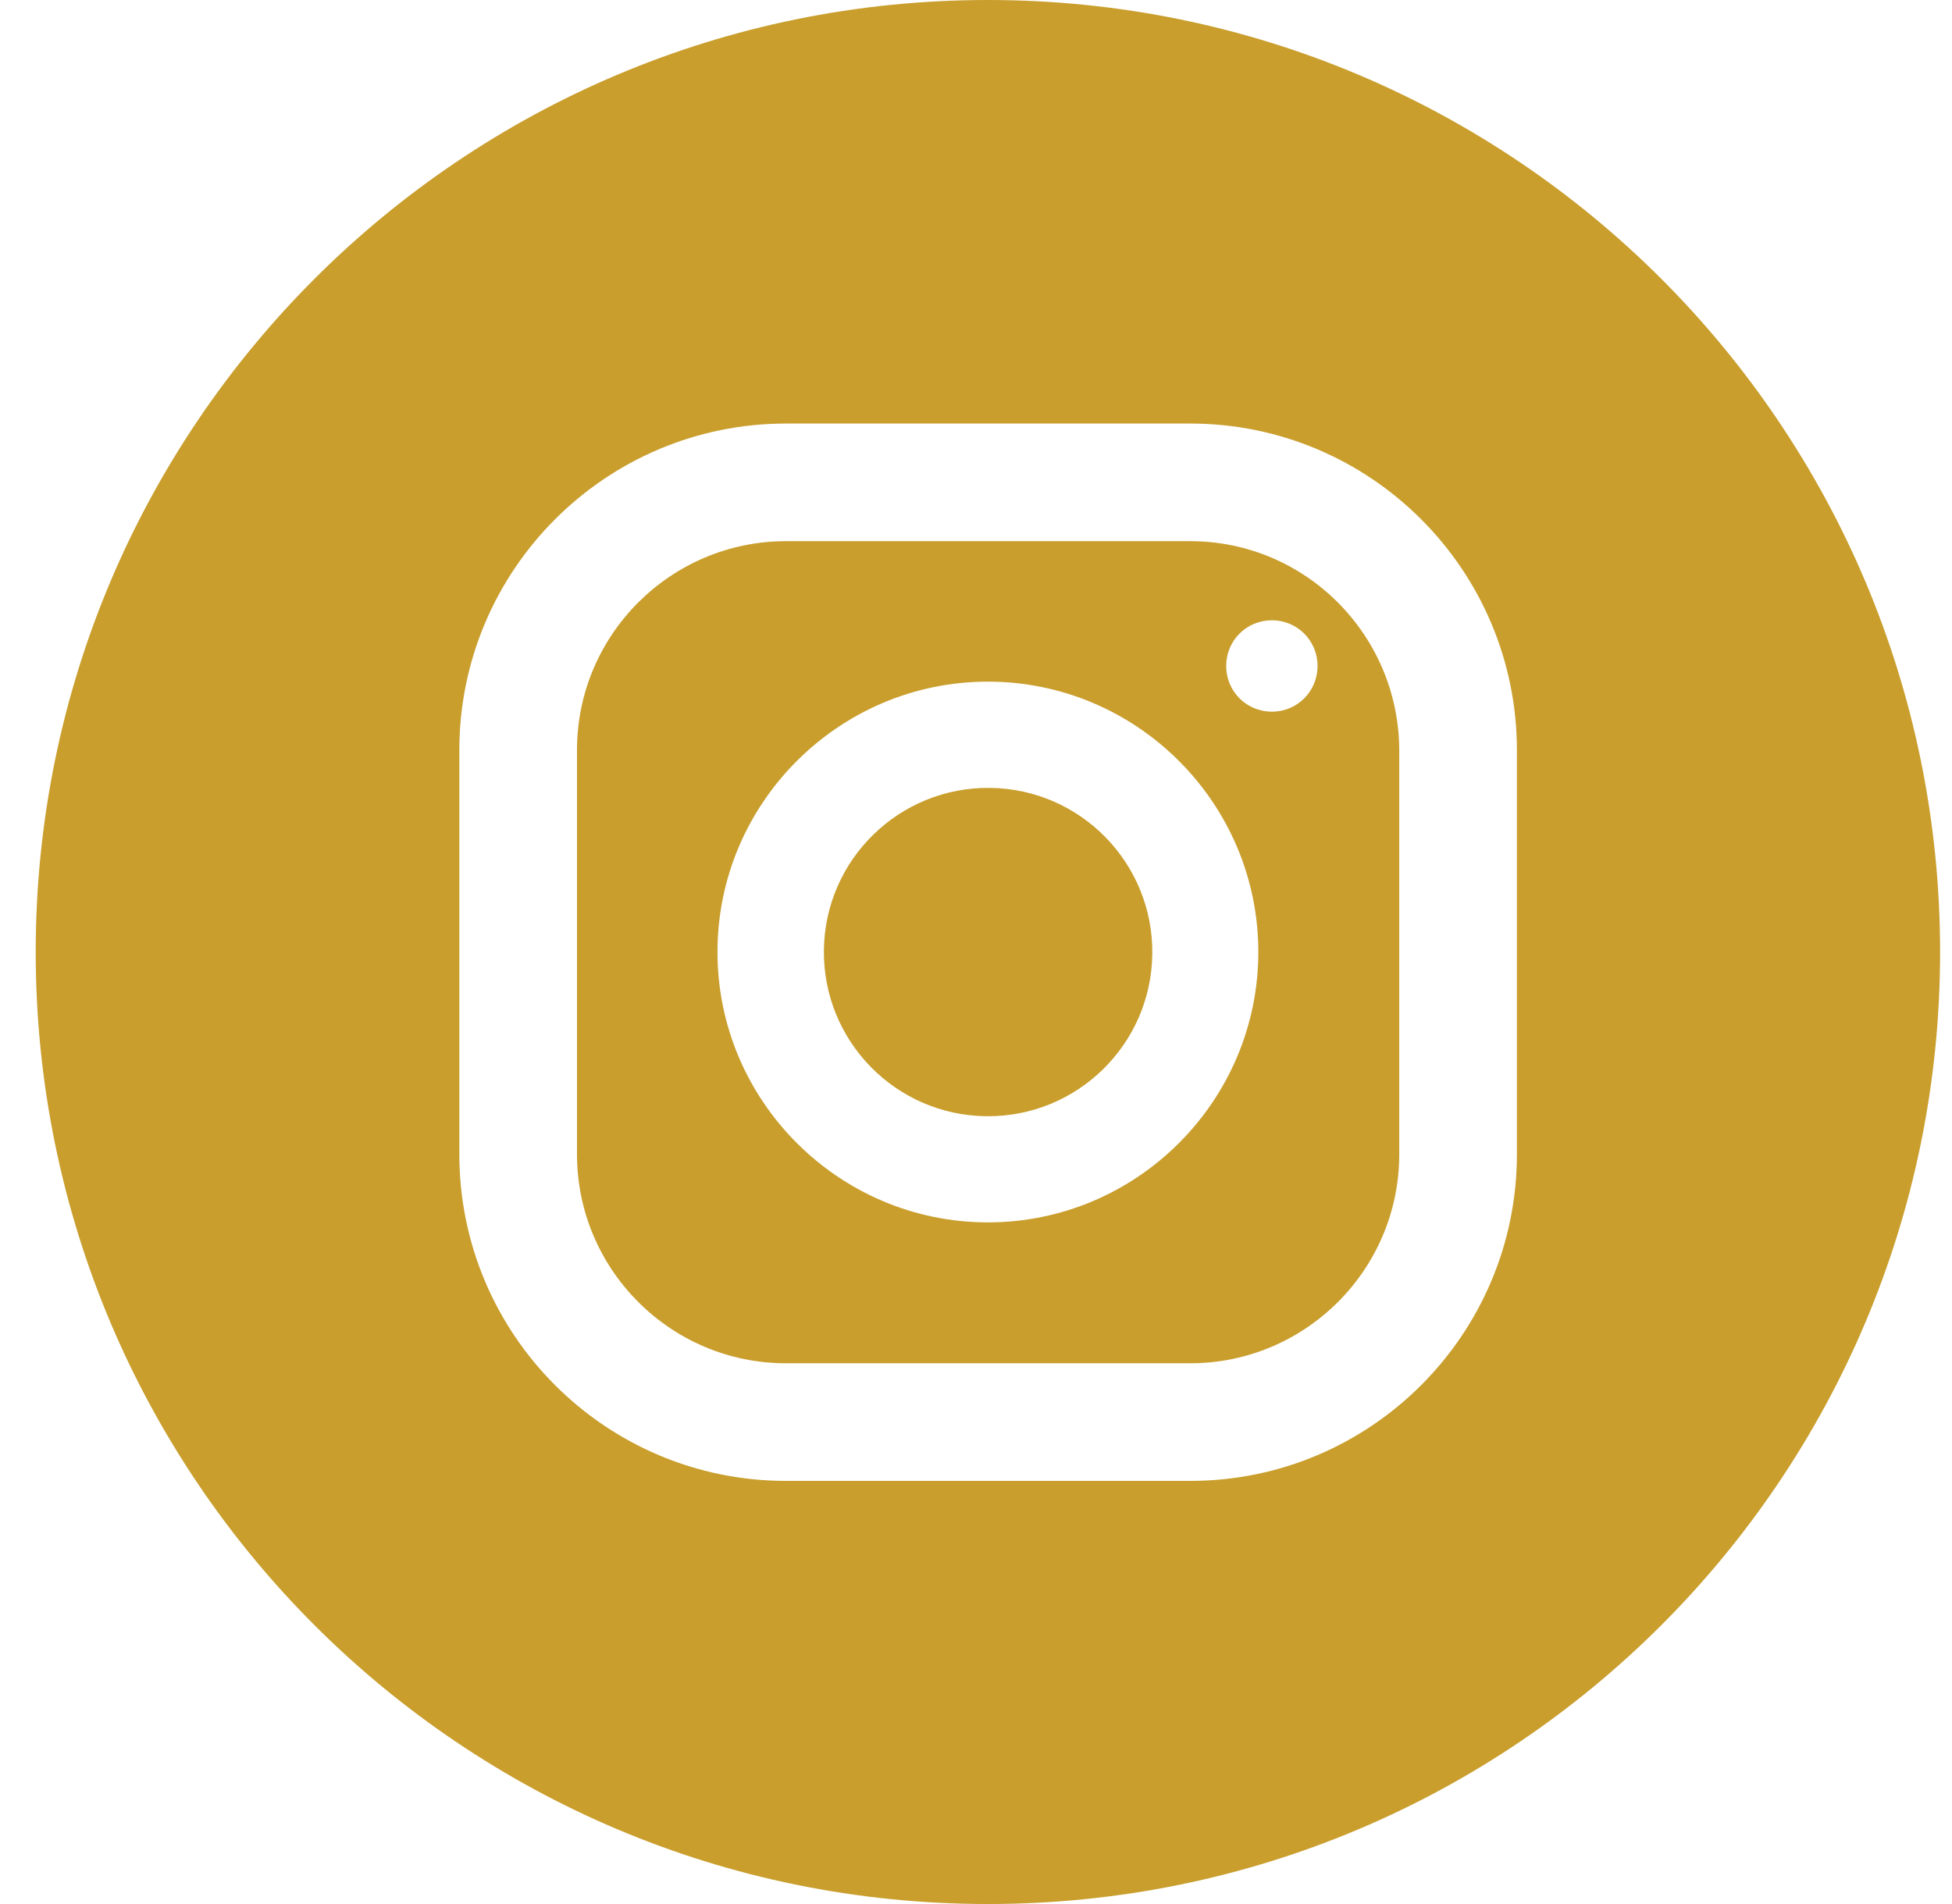
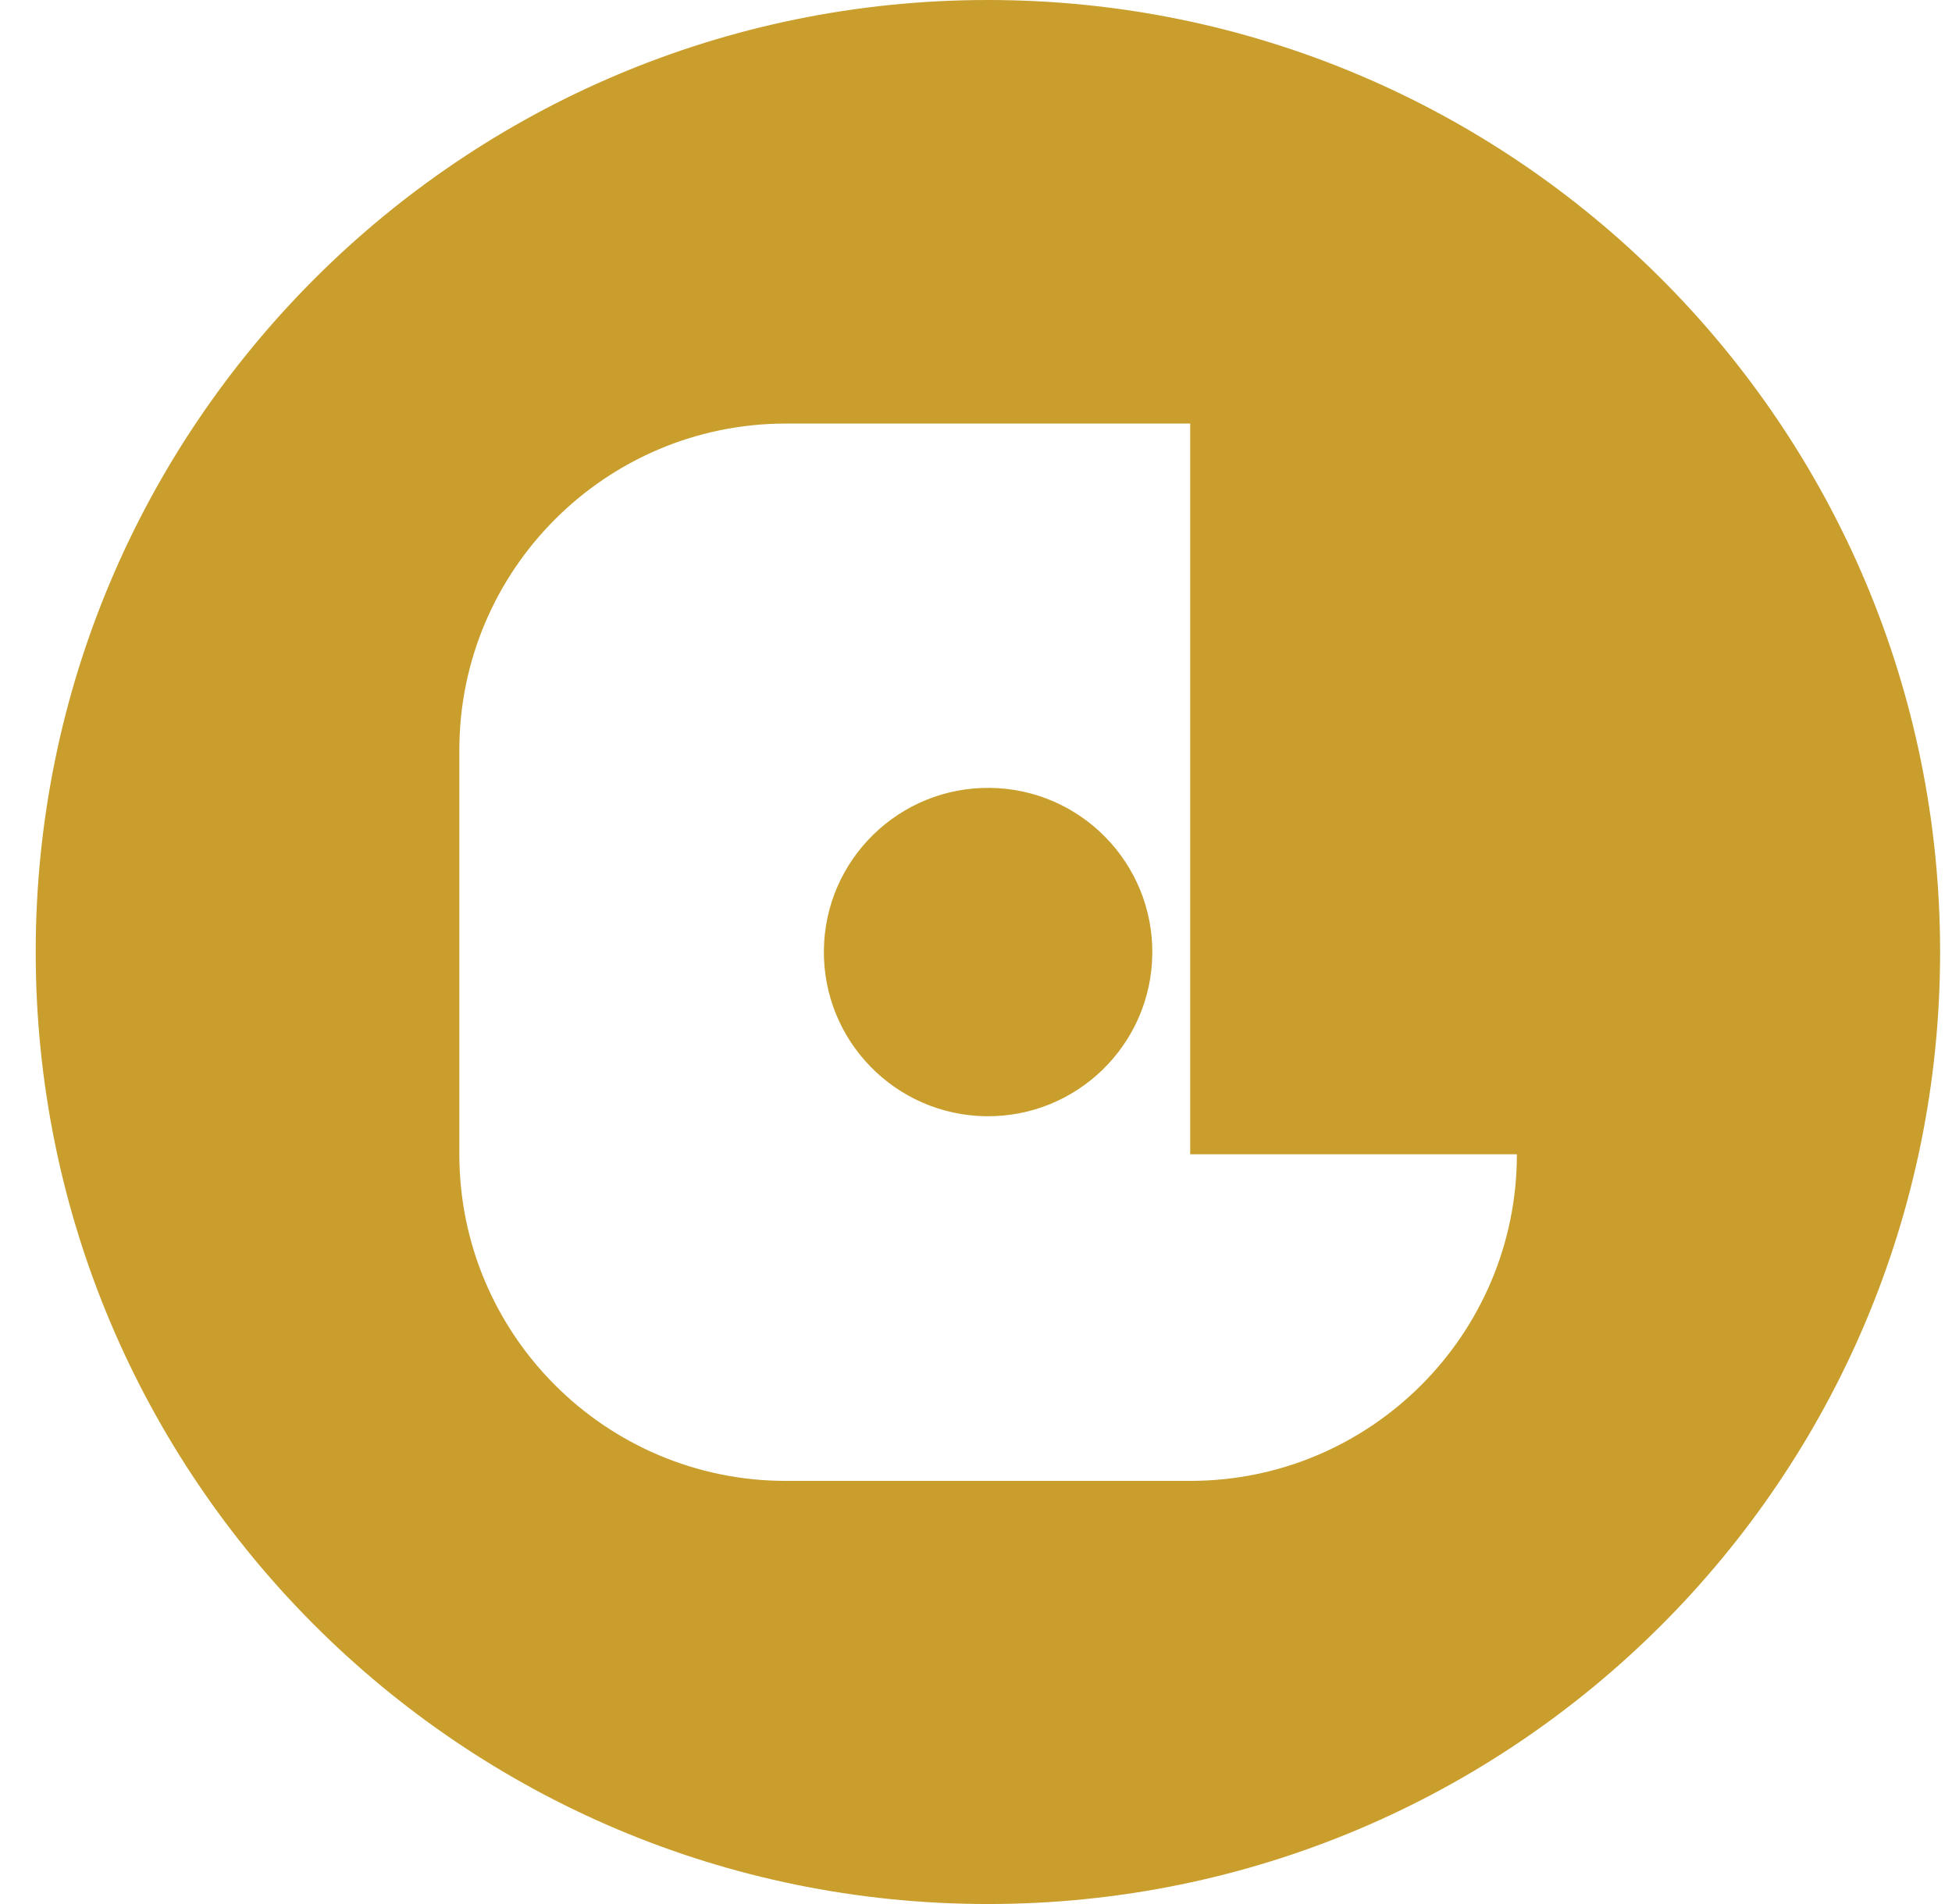
<svg xmlns="http://www.w3.org/2000/svg" width="41" height="40" viewBox="0 0 41 40" fill="none">
-   <path d="M24.999 11.369H16.51C14.092 11.369 12.119 13.333 12.119 15.76V24.249C12.119 26.666 14.083 28.64 16.51 28.64H24.999C27.417 28.64 29.39 26.675 29.39 24.249V15.76C29.381 13.333 27.417 11.369 24.999 11.369ZM20.75 25.68C17.621 25.68 15.07 23.129 15.07 20C15.07 16.871 17.621 14.32 20.75 14.32C23.879 14.32 26.43 16.871 26.43 20C26.43 23.129 23.879 25.68 20.75 25.68ZM26.715 14.951C26.181 14.951 25.755 14.524 25.755 13.991C25.755 13.457 26.181 13.031 26.715 13.031C27.248 13.031 27.674 13.457 27.674 13.991C27.674 14.524 27.248 14.951 26.715 14.951Z" fill="#C99E2D" />
  <path d="M24.203 20.042C24.226 18.137 22.7 16.575 20.795 16.552C18.891 16.529 17.328 18.055 17.305 19.959C17.282 21.864 18.808 23.427 20.713 23.45C22.617 23.472 24.18 21.947 24.203 20.042Z" fill="#C99E2D" />
-   <path d="M20.75 0C9.701 0 0.75 8.951 0.75 20C0.75 31.049 9.701 40 20.75 40C31.799 40 40.75 31.049 40.75 20C40.75 8.951 31.799 0 20.75 0ZM31.861 24.249C31.861 28.036 28.786 31.111 24.999 31.111H16.51C12.723 31.111 9.648 28.036 9.648 24.249V15.76C9.648 11.973 12.723 8.898 16.51 8.898H24.999C28.786 8.898 31.861 11.973 31.861 15.76V24.249Z" fill="#C99E2D" />
+   <path d="M20.75 0C9.701 0 0.75 8.951 0.75 20C0.75 31.049 9.701 40 20.75 40C31.799 40 40.75 31.049 40.75 20C40.75 8.951 31.799 0 20.75 0ZM31.861 24.249C31.861 28.036 28.786 31.111 24.999 31.111H16.51C12.723 31.111 9.648 28.036 9.648 24.249V15.76C9.648 11.973 12.723 8.898 16.51 8.898H24.999V24.249Z" fill="#C99E2D" />
</svg>